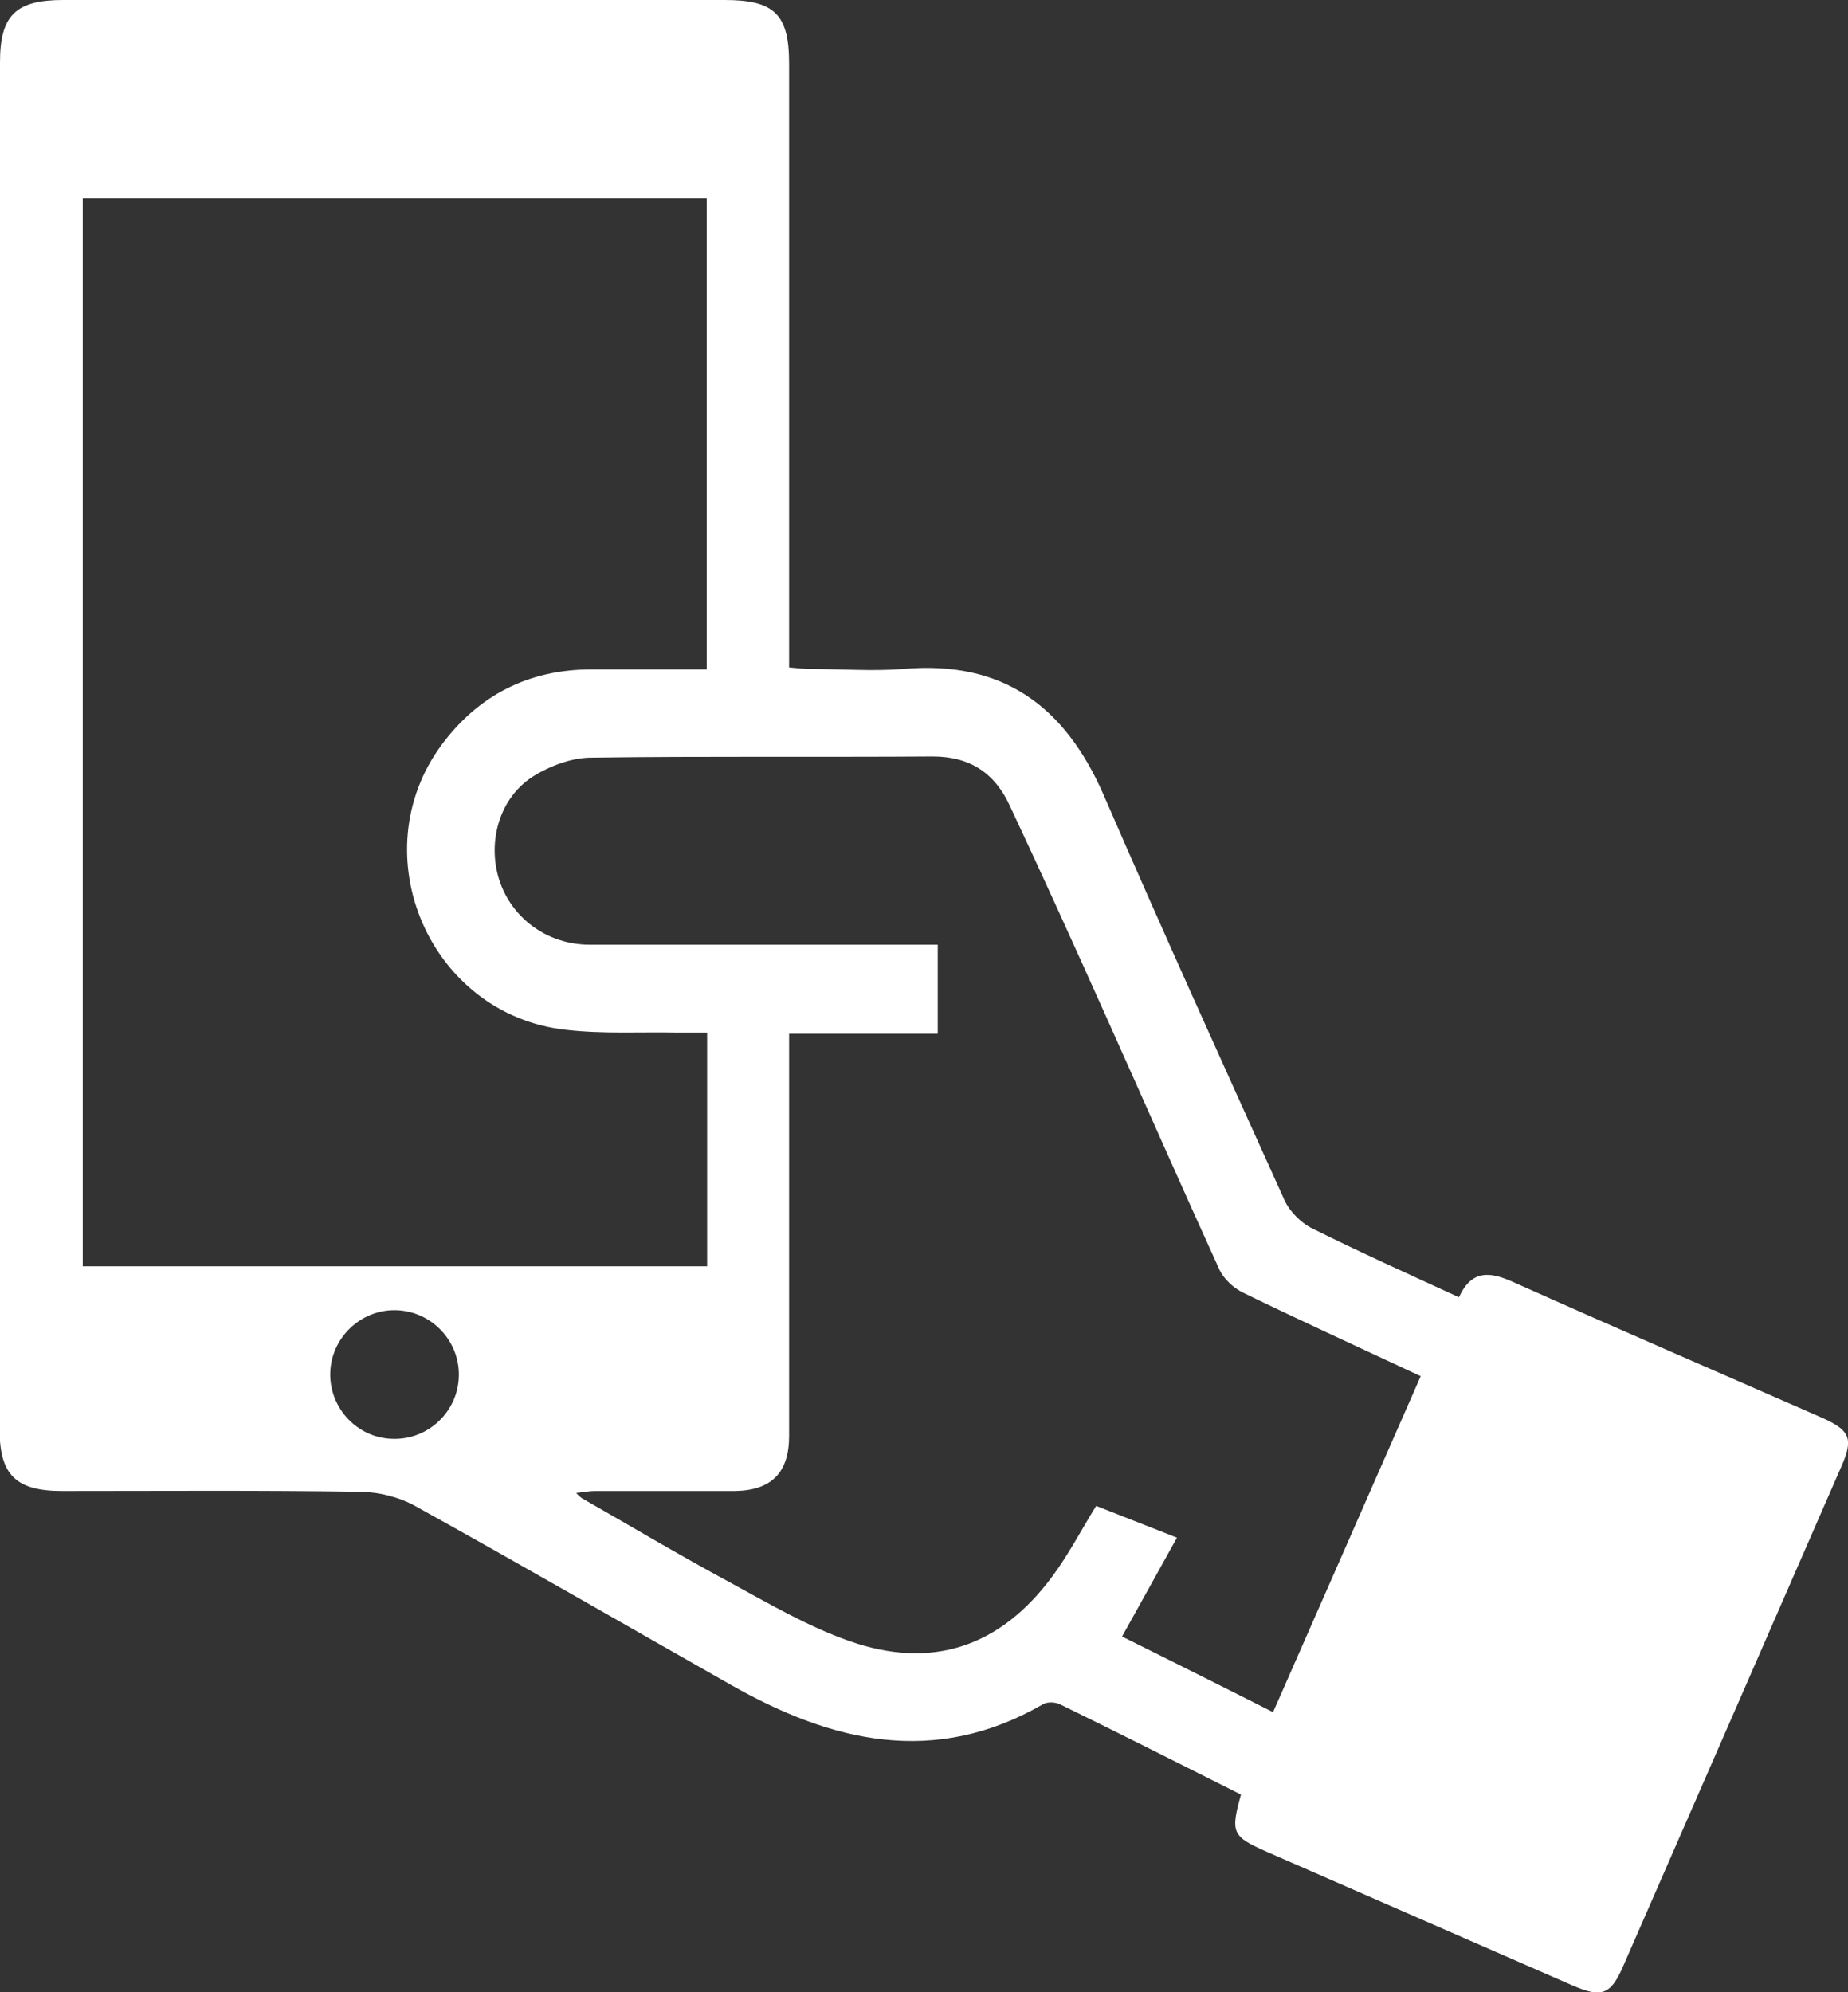
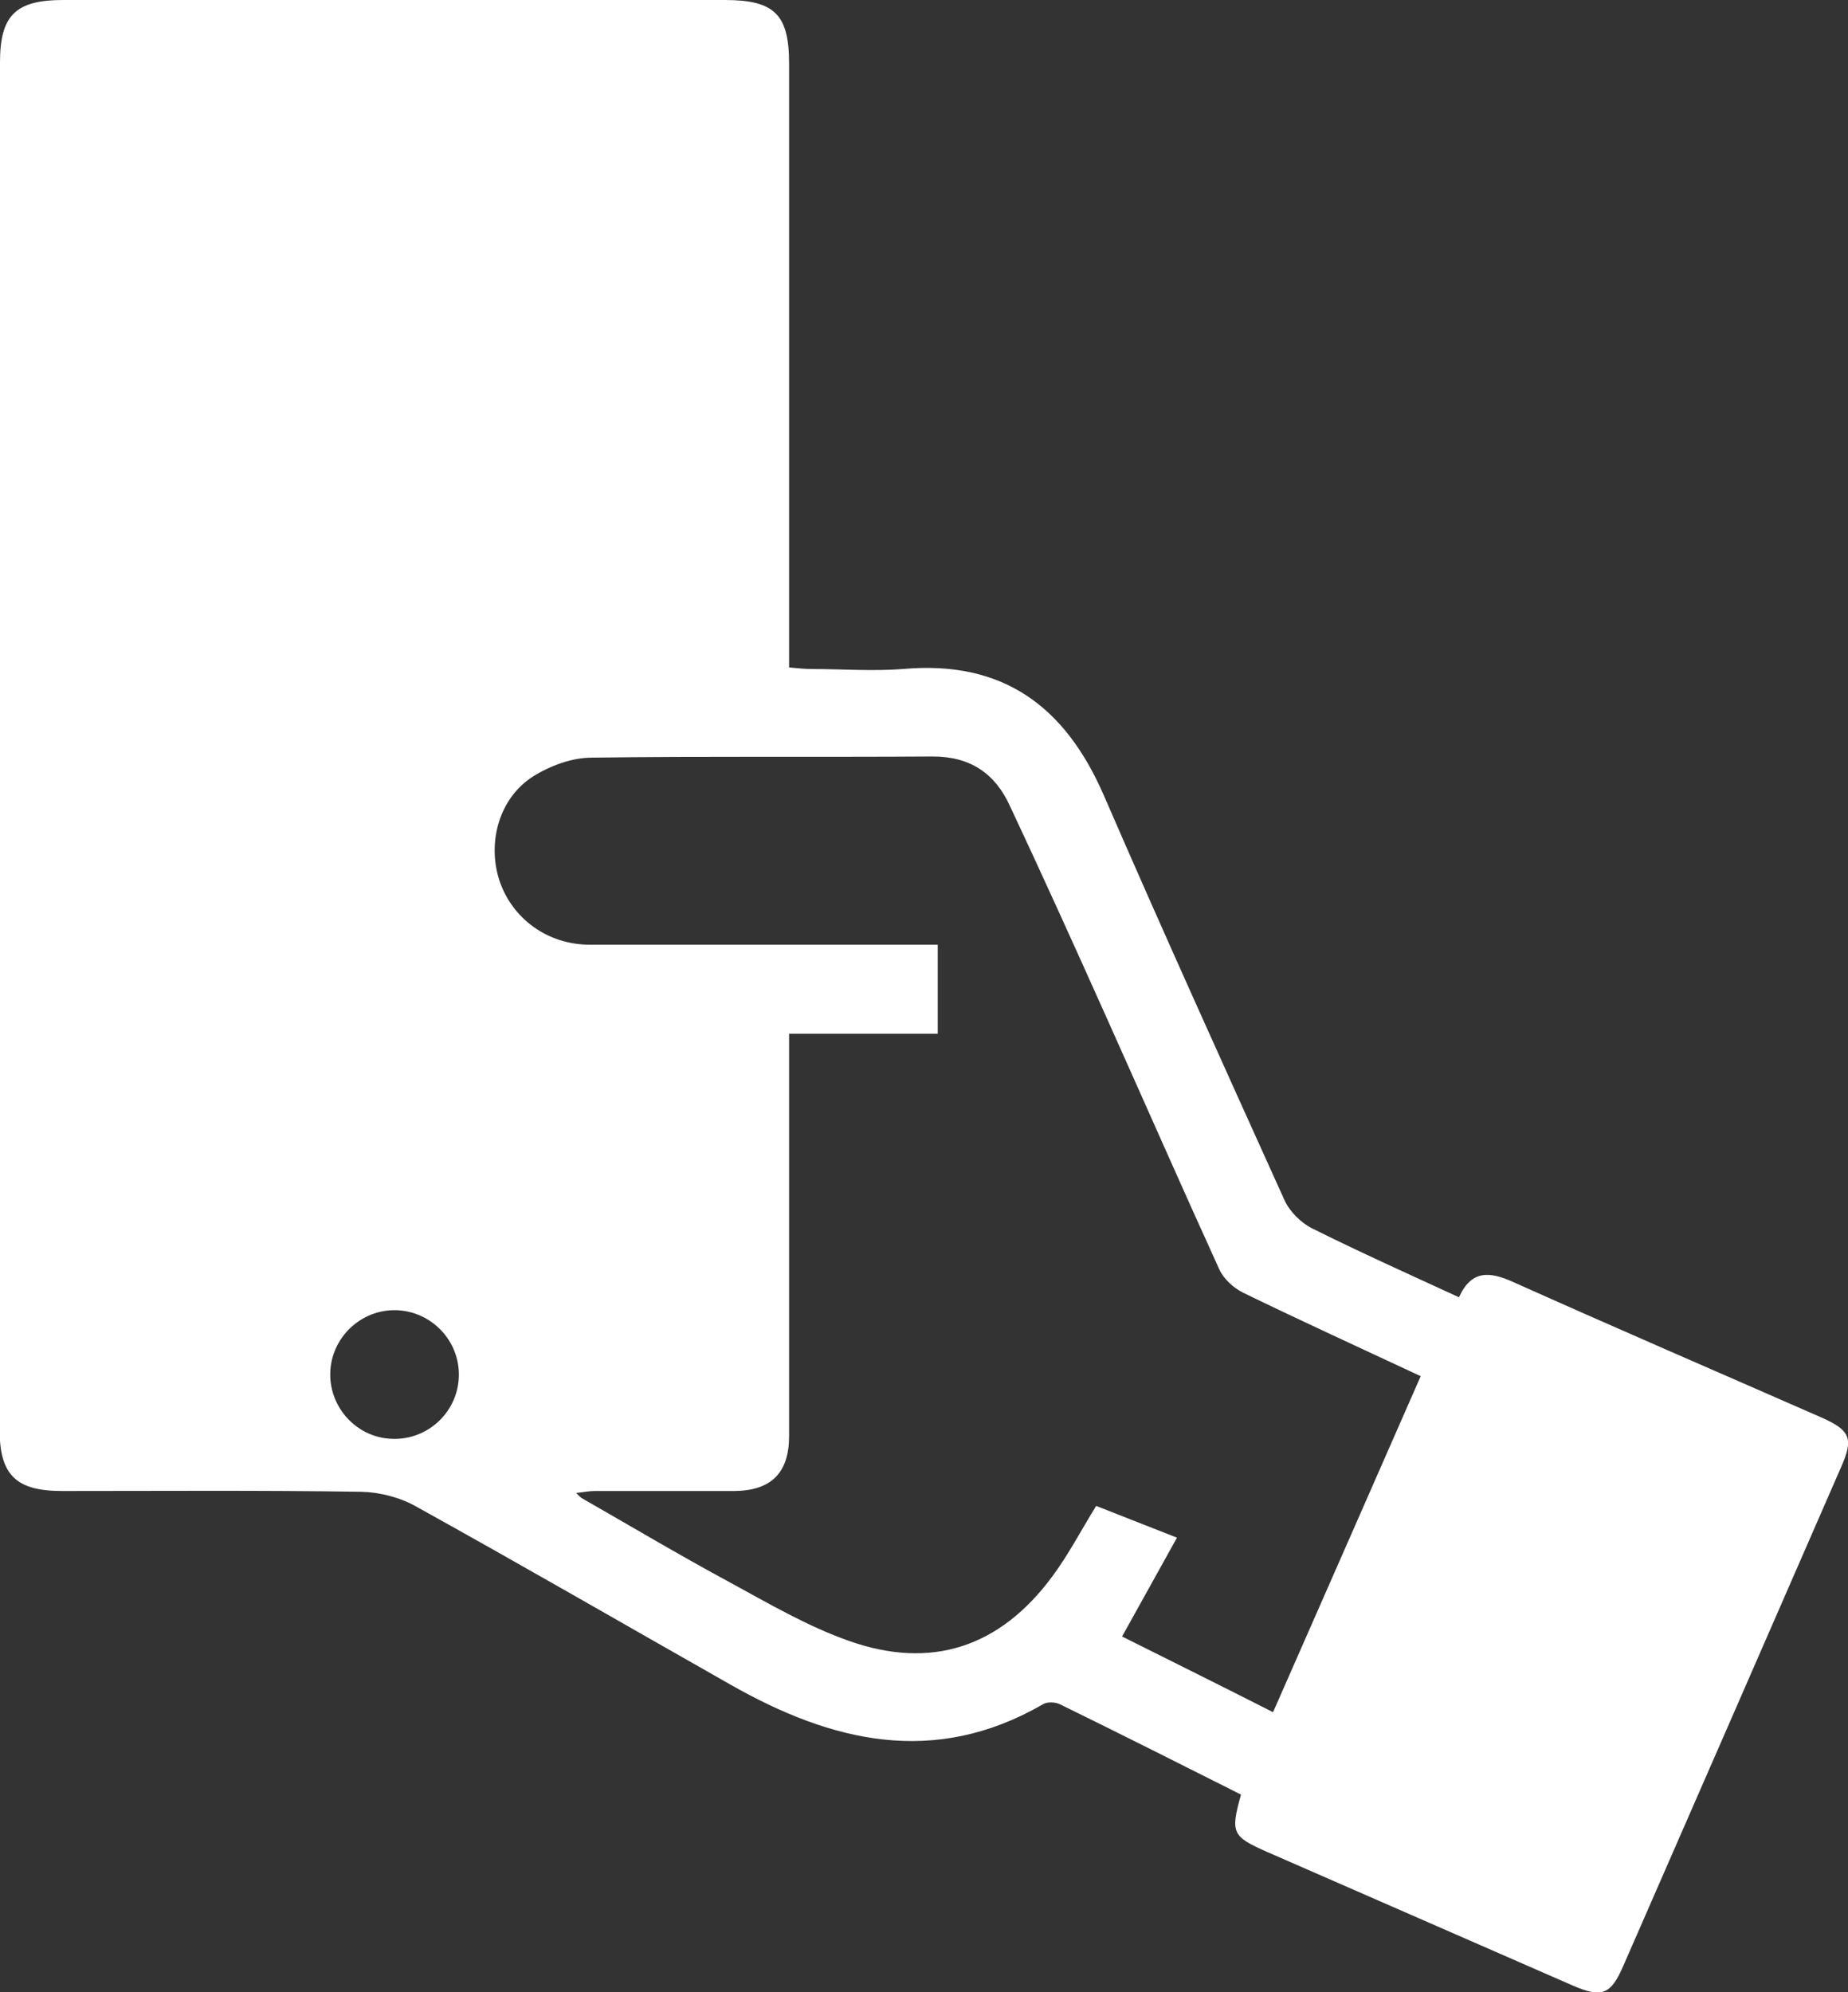
<svg xmlns="http://www.w3.org/2000/svg" id="_レイヤー_2" viewBox="0 0 47.12 50.8">
  <rect x="0" y="0" width="47.12" height="50.8" fill="#333333" stroke="none" />
  <defs>
    <style>.cls-1{fill:#fff;}</style>
  </defs>
  <g id="_レイアウト">
-     <path class="cls-1" d="m31.64,45.76c-1.55-.78-3.08-1.55-4.61-2.3-.12-.06-.33-.07-.44,0-2.77,1.6-5.39.96-7.96-.5-2.68-1.52-5.34-3.06-8.03-4.55-.41-.23-.92-.36-1.39-.37-2.54-.04-5.09-.02-7.63-.02-1.17,0-1.59-.41-1.59-1.56C0,24.84,0,13.22,0,1.59,0,.39.4,0,1.61,0,7.24,0,12.86,0,18.48,0c1.27,0,1.64.37,1.64,1.62,0,4.89,0,9.77,0,14.66,0,.23,0,.47,0,.74.23.02.4.04.58.04.77,0,1.55.06,2.32,0,2.54-.23,4.13.94,5.12,3.21,1.5,3.46,3.06,6.9,4.61,10.33.13.29.42.58.7.72,1.22.61,2.47,1.17,3.75,1.76.32-.7.78-.66,1.38-.39,2.61,1.17,5.23,2.3,7.85,3.45.75.33.84.54.51,1.28-1.85,4.24-3.7,8.48-5.55,12.71-.32.74-.55.82-1.29.5-2.6-1.14-5.2-2.27-7.8-3.41-.88-.39-.93-.48-.66-1.45ZM2.11,32.29h15.92v-5.96c-.27,0-.51,0-.74,0-.95-.02-1.91.04-2.86-.07-3.47-.38-5.24-4.48-3.16-7.28.94-1.26,2.21-1.9,3.78-1.91.99,0,1.97,0,2.97,0V5.06H2.11v27.24Zm34.11,2.8c-1.56-.73-3.05-1.41-4.53-2.13-.24-.12-.49-.35-.6-.59-.97-2.13-1.91-4.27-2.87-6.41-.81-1.81-1.63-3.62-2.47-5.41-.38-.83-1.01-1.26-1.97-1.26-2.9.02-5.8-.01-8.7.03-.5,0-1.06.21-1.49.48-.86.55-1.17,1.67-.86,2.64.32.98,1.23,1.65,2.31,1.65,2.74,0,5.48,0,8.22,0,.21,0,.42,0,.65,0v2.27h-3.79c0,.32,0,.56,0,.79,0,3.16,0,6.32,0,9.47,0,.94-.46,1.39-1.39,1.4-1.19,0-2.38,0-3.57,0-.14,0-.28.03-.47.05.08.08.11.11.14.13,1.26.72,2.5,1.46,3.78,2.15.99.54,1.98,1.12,3.03,1.49,2.11.75,3.86.16,5.19-1.64.41-.55.73-1.17,1.12-1.8.64.25,1.29.51,2.06.81-.48.87-.93,1.67-1.4,2.52,1.26.63,2.53,1.26,3.85,1.93,1.26-2.86,2.5-5.69,3.77-8.58Zm-24.52-.02c.01-.89-.7-1.63-1.59-1.66-.91-.03-1.68.71-1.69,1.62-.01.89.7,1.64,1.59,1.66.91.03,1.68-.7,1.69-1.62Z" />
+     <path class="cls-1" d="m31.64,45.76c-1.55-.78-3.08-1.55-4.61-2.3-.12-.06-.33-.07-.44,0-2.77,1.6-5.39.96-7.96-.5-2.68-1.52-5.34-3.06-8.03-4.55-.41-.23-.92-.36-1.39-.37-2.54-.04-5.09-.02-7.63-.02-1.17,0-1.59-.41-1.59-1.56C0,24.84,0,13.22,0,1.59,0,.39.4,0,1.61,0,7.24,0,12.86,0,18.48,0c1.27,0,1.64.37,1.64,1.62,0,4.89,0,9.77,0,14.66,0,.23,0,.47,0,.74.23.02.4.04.58.04.77,0,1.55.06,2.32,0,2.54-.23,4.13.94,5.12,3.21,1.5,3.46,3.06,6.9,4.61,10.33.13.29.42.58.7.72,1.22.61,2.47,1.17,3.75,1.76.32-.7.78-.66,1.38-.39,2.61,1.17,5.23,2.3,7.85,3.45.75.33.84.54.51,1.28-1.85,4.24-3.7,8.48-5.55,12.71-.32.74-.55.82-1.29.5-2.6-1.14-5.2-2.27-7.8-3.41-.88-.39-.93-.48-.66-1.45ZM2.11,32.29v-5.96c-.27,0-.51,0-.74,0-.95-.02-1.91.04-2.86-.07-3.47-.38-5.24-4.48-3.16-7.28.94-1.26,2.21-1.9,3.78-1.91.99,0,1.97,0,2.97,0V5.06H2.11v27.24Zm34.11,2.8c-1.56-.73-3.05-1.41-4.53-2.13-.24-.12-.49-.35-.6-.59-.97-2.13-1.91-4.27-2.87-6.41-.81-1.81-1.63-3.62-2.47-5.41-.38-.83-1.01-1.26-1.97-1.26-2.9.02-5.8-.01-8.7.03-.5,0-1.06.21-1.49.48-.86.55-1.17,1.67-.86,2.64.32.98,1.23,1.65,2.31,1.65,2.74,0,5.48,0,8.22,0,.21,0,.42,0,.65,0v2.27h-3.79c0,.32,0,.56,0,.79,0,3.16,0,6.32,0,9.47,0,.94-.46,1.39-1.39,1.4-1.19,0-2.38,0-3.57,0-.14,0-.28.03-.47.05.08.08.11.11.14.13,1.26.72,2.5,1.46,3.78,2.15.99.54,1.98,1.12,3.03,1.49,2.11.75,3.86.16,5.19-1.64.41-.55.73-1.17,1.12-1.8.64.25,1.29.51,2.06.81-.48.87-.93,1.67-1.4,2.52,1.26.63,2.53,1.26,3.85,1.93,1.26-2.86,2.5-5.69,3.77-8.58Zm-24.52-.02c.01-.89-.7-1.63-1.59-1.66-.91-.03-1.68.71-1.69,1.62-.01.89.7,1.64,1.59,1.66.91.03,1.68-.7,1.69-1.62Z" />
  </g>
</svg>